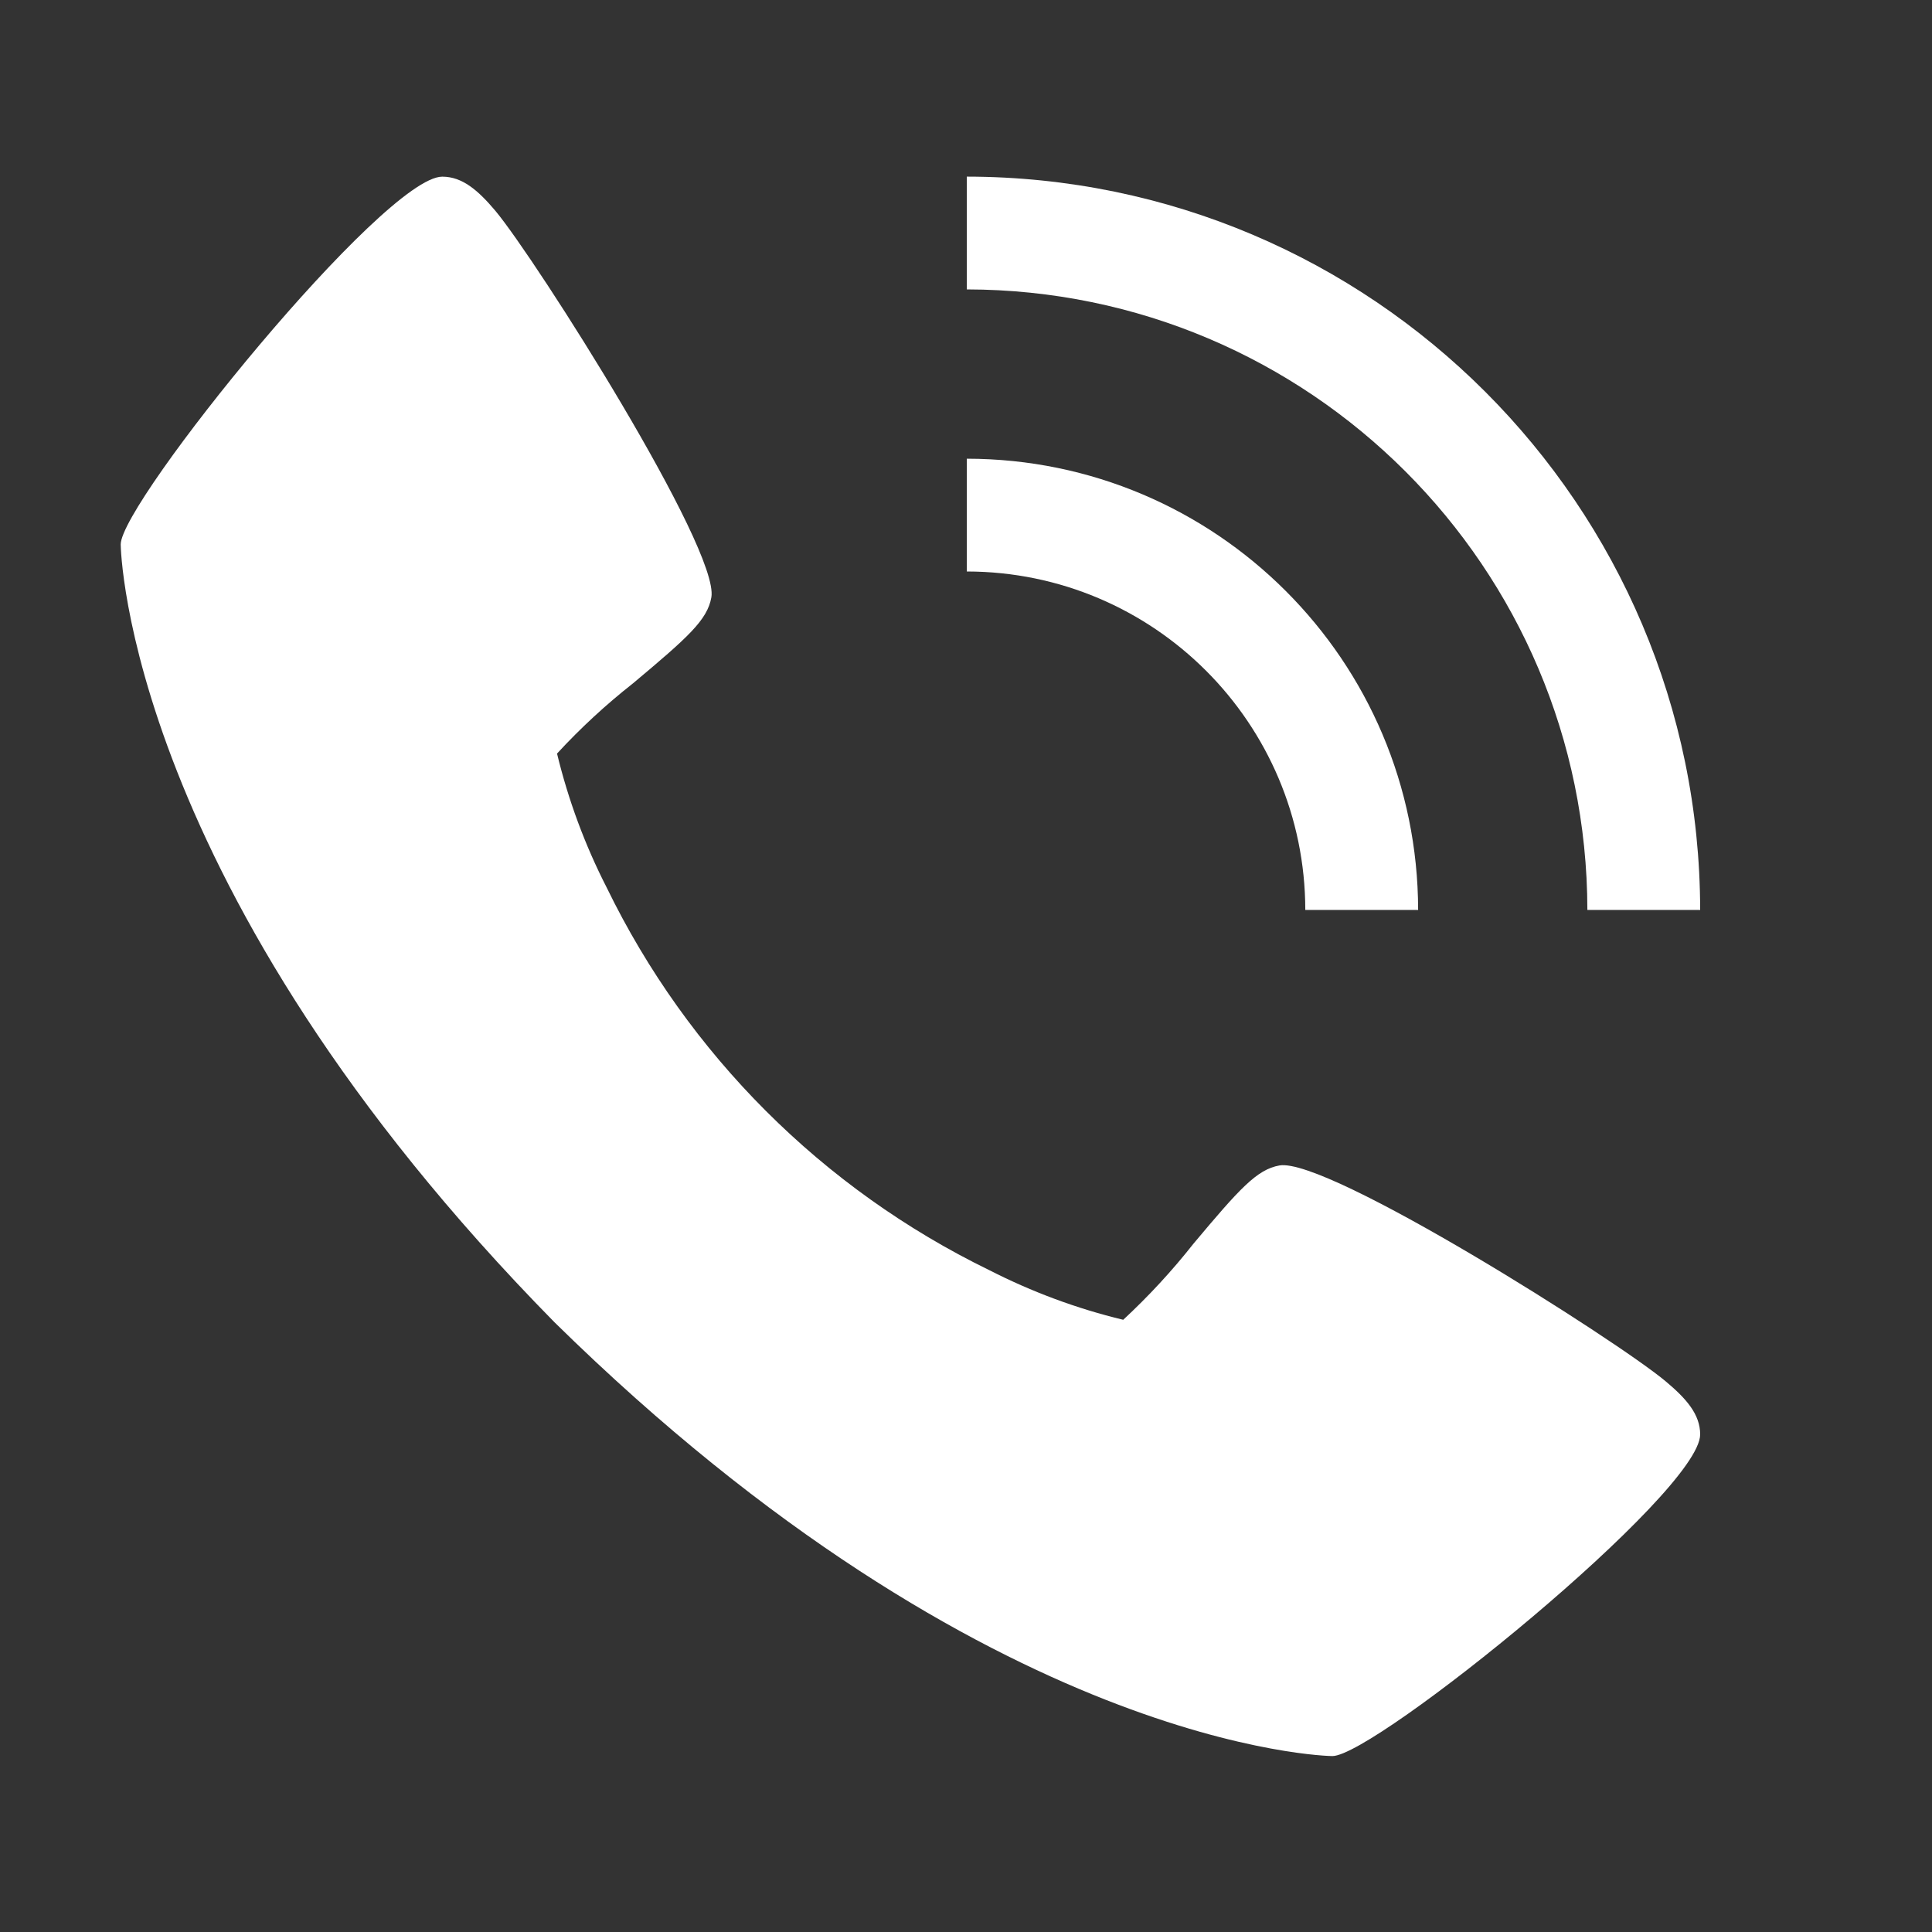
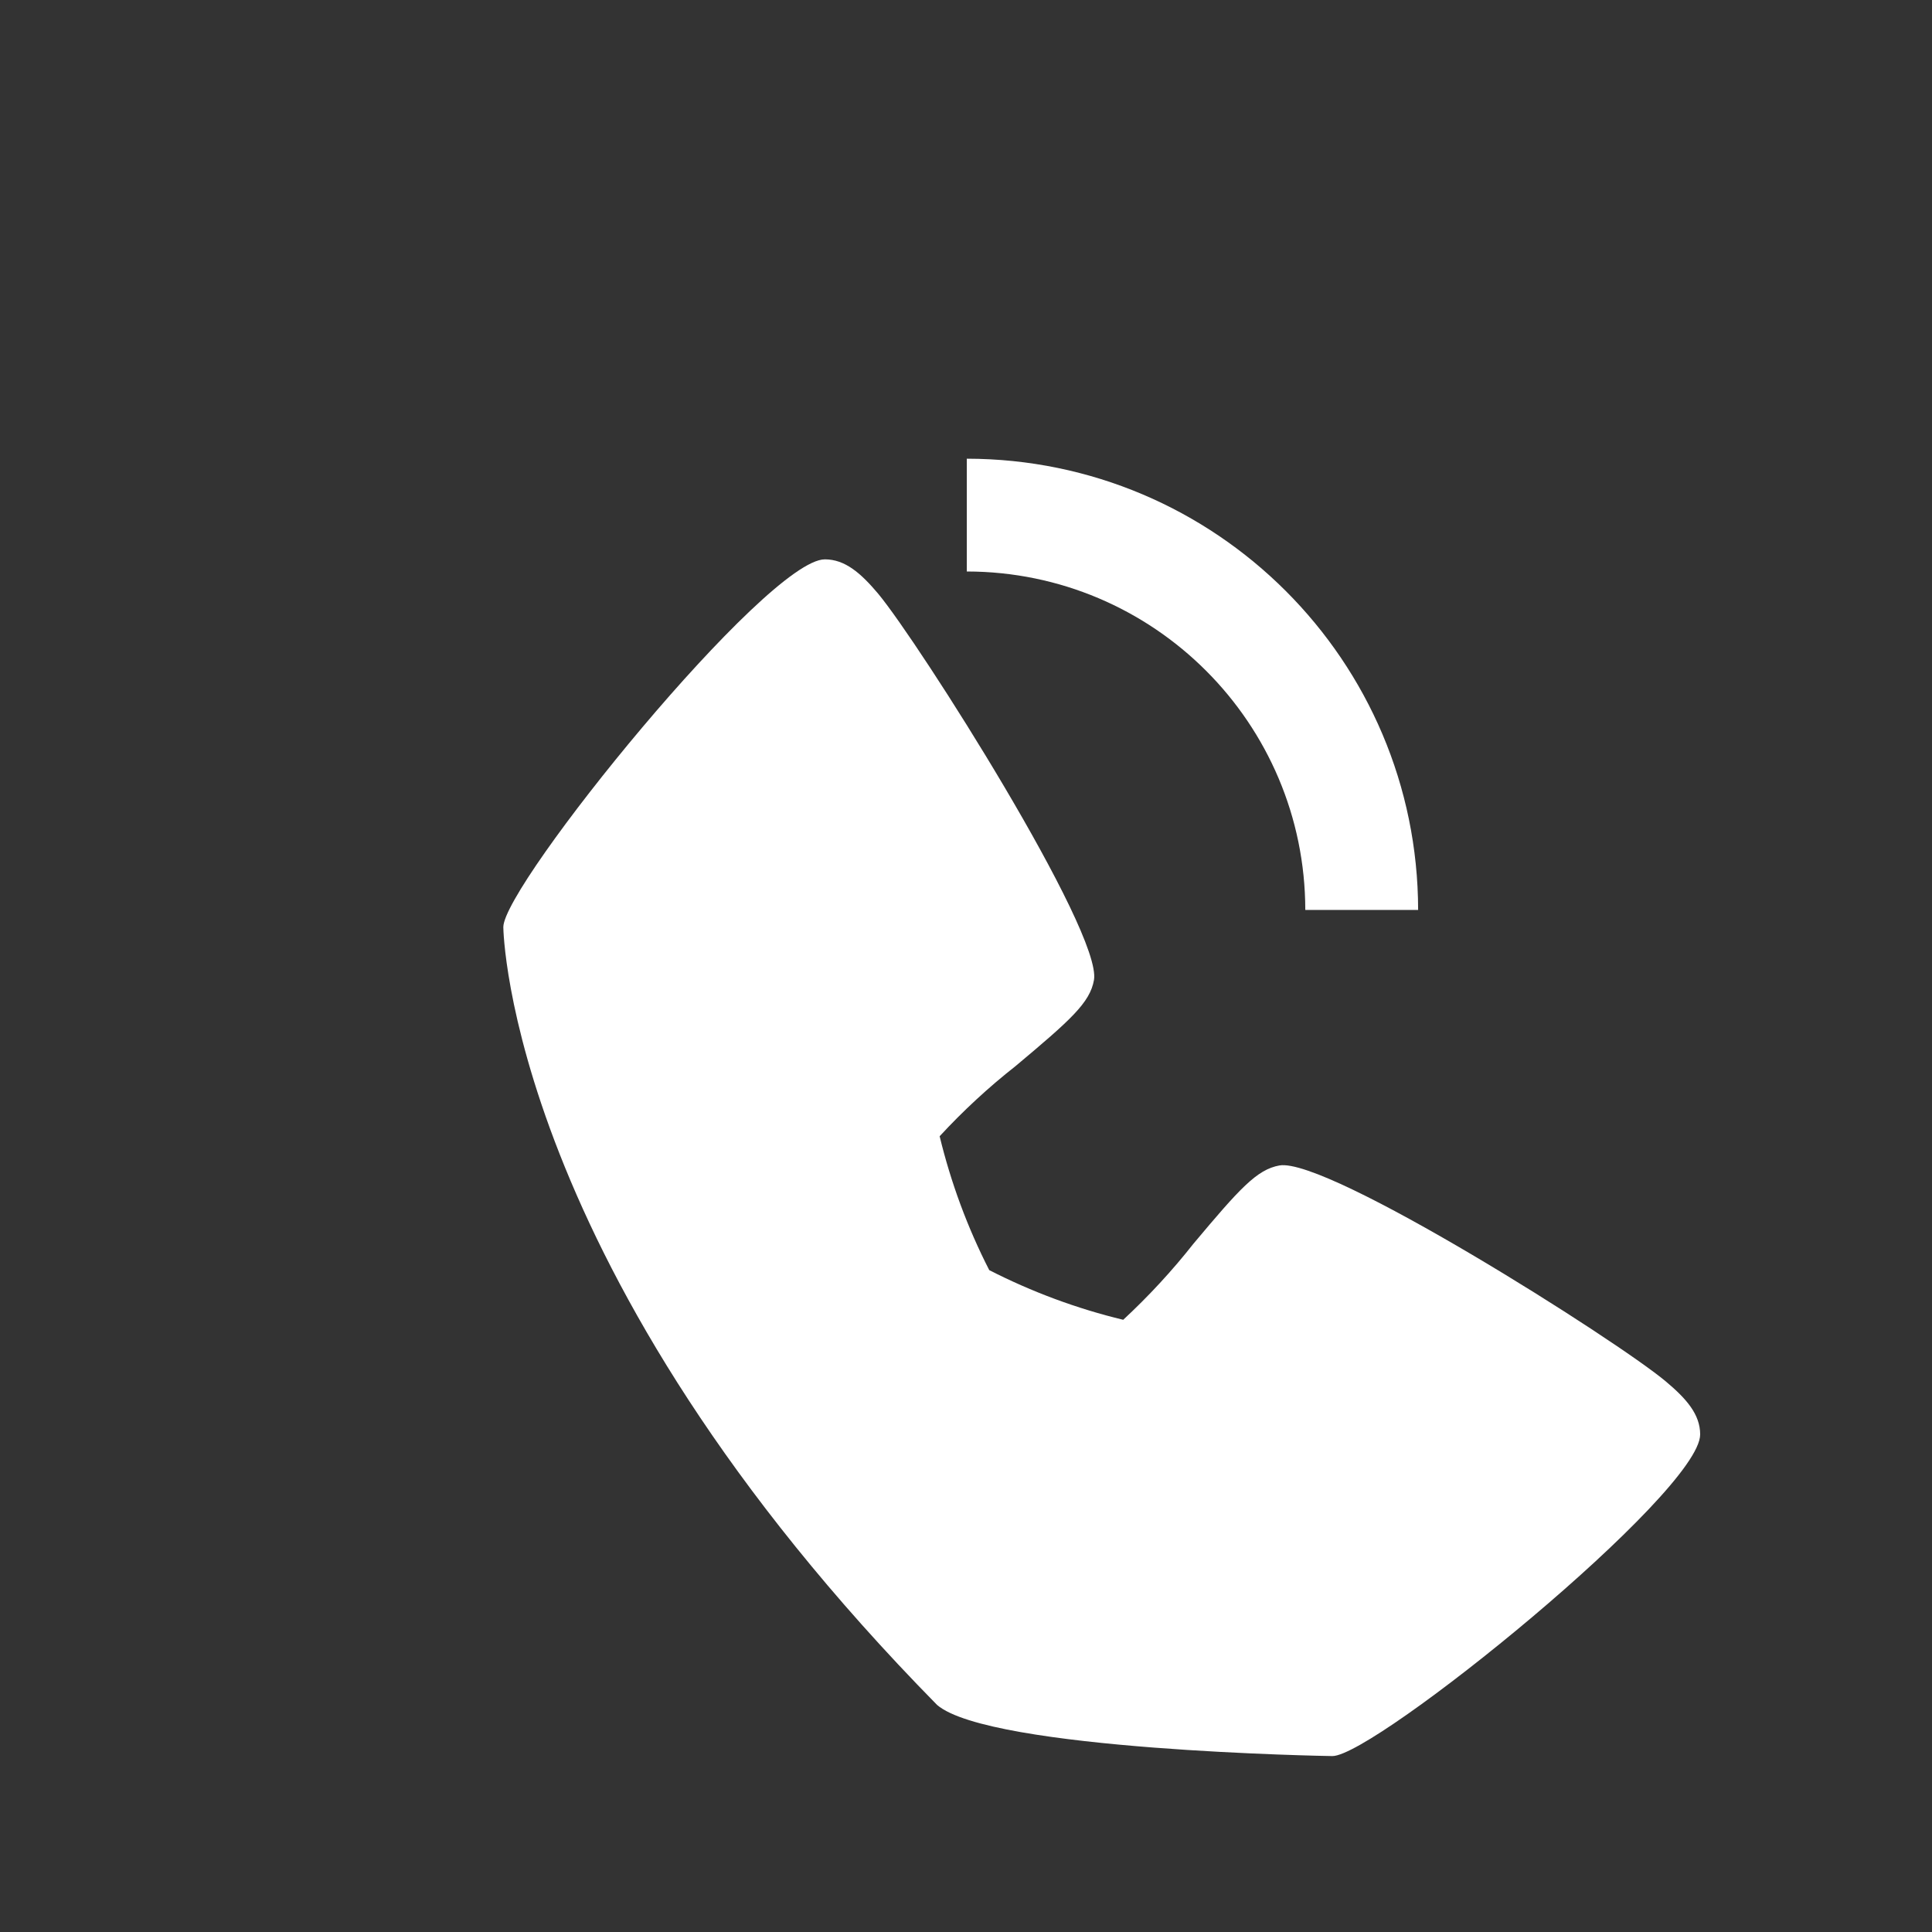
<svg xmlns="http://www.w3.org/2000/svg" version="1.1" id="圖層_1" x="0px" y="0px" width="50px" height="50px" viewBox="0 0 50 50" enable-background="new 0 0 50 50" xml:space="preserve">
  <rect x="0" y="0" width="50" height="50" fill="#333333" stroke="none" />
-   <path fill="#FFFFFF" d="M43.113,35.753c-1.273-1.069-8.758-5.809-10.001-5.591c-0.585,0.104-1.032,0.602-2.227,2.027  c-0.554,0.703-1.161,1.359-1.816,1.967c-1.204-0.29-2.366-0.723-3.467-1.285c-4.314-2.101-7.802-5.586-9.902-9.904  c-0.563-1.1-0.993-2.264-1.284-3.465c0.607-0.658,1.263-1.264,1.966-1.817c1.426-1.195,1.925-1.64,2.028-2.226  c0.218-1.247-4.526-8.728-5.59-10.004c-0.446-0.528-0.853-0.883-1.374-0.883c-1.506,0-8.322,8.427-8.322,9.518  c0,0.089,0.145,8.861,11.226,20.13C25.622,45.3,34.393,45.447,34.482,45.447c1.095,0,9.518-6.814,9.518-8.324  C44,36.604,43.645,36.2,43.113,35.753L43.113,35.753z" />
+   <path fill="#FFFFFF" d="M43.113,35.753c-1.273-1.069-8.758-5.809-10.001-5.591c-0.585,0.104-1.032,0.602-2.227,2.027  c-0.554,0.703-1.161,1.359-1.816,1.967c-1.204-0.29-2.366-0.723-3.467-1.285c-0.563-1.1-0.993-2.264-1.284-3.465c0.607-0.658,1.263-1.264,1.966-1.817c1.426-1.195,1.925-1.64,2.028-2.226  c0.218-1.247-4.526-8.728-5.59-10.004c-0.446-0.528-0.853-0.883-1.374-0.883c-1.506,0-8.322,8.427-8.322,9.518  c0,0.089,0.145,8.861,11.226,20.13C25.622,45.3,34.393,45.447,34.482,45.447c1.095,0,9.518-6.814,9.518-8.324  C44,36.604,43.645,36.2,43.113,35.753L43.113,35.753z" />
  <path fill="#FFFFFF" d="M33.781,23.549h2.92c-0.008-6.447-5.232-11.671-11.68-11.678v2.919  C29.858,14.796,33.775,18.714,33.781,23.549z" />
-   <path fill="#FFFFFF" d="M41.081,23.549H44C43.987,13.072,35.5,4.584,25.021,4.571V7.49C33.887,7.502,41.071,14.685,41.081,23.549z" />
</svg>